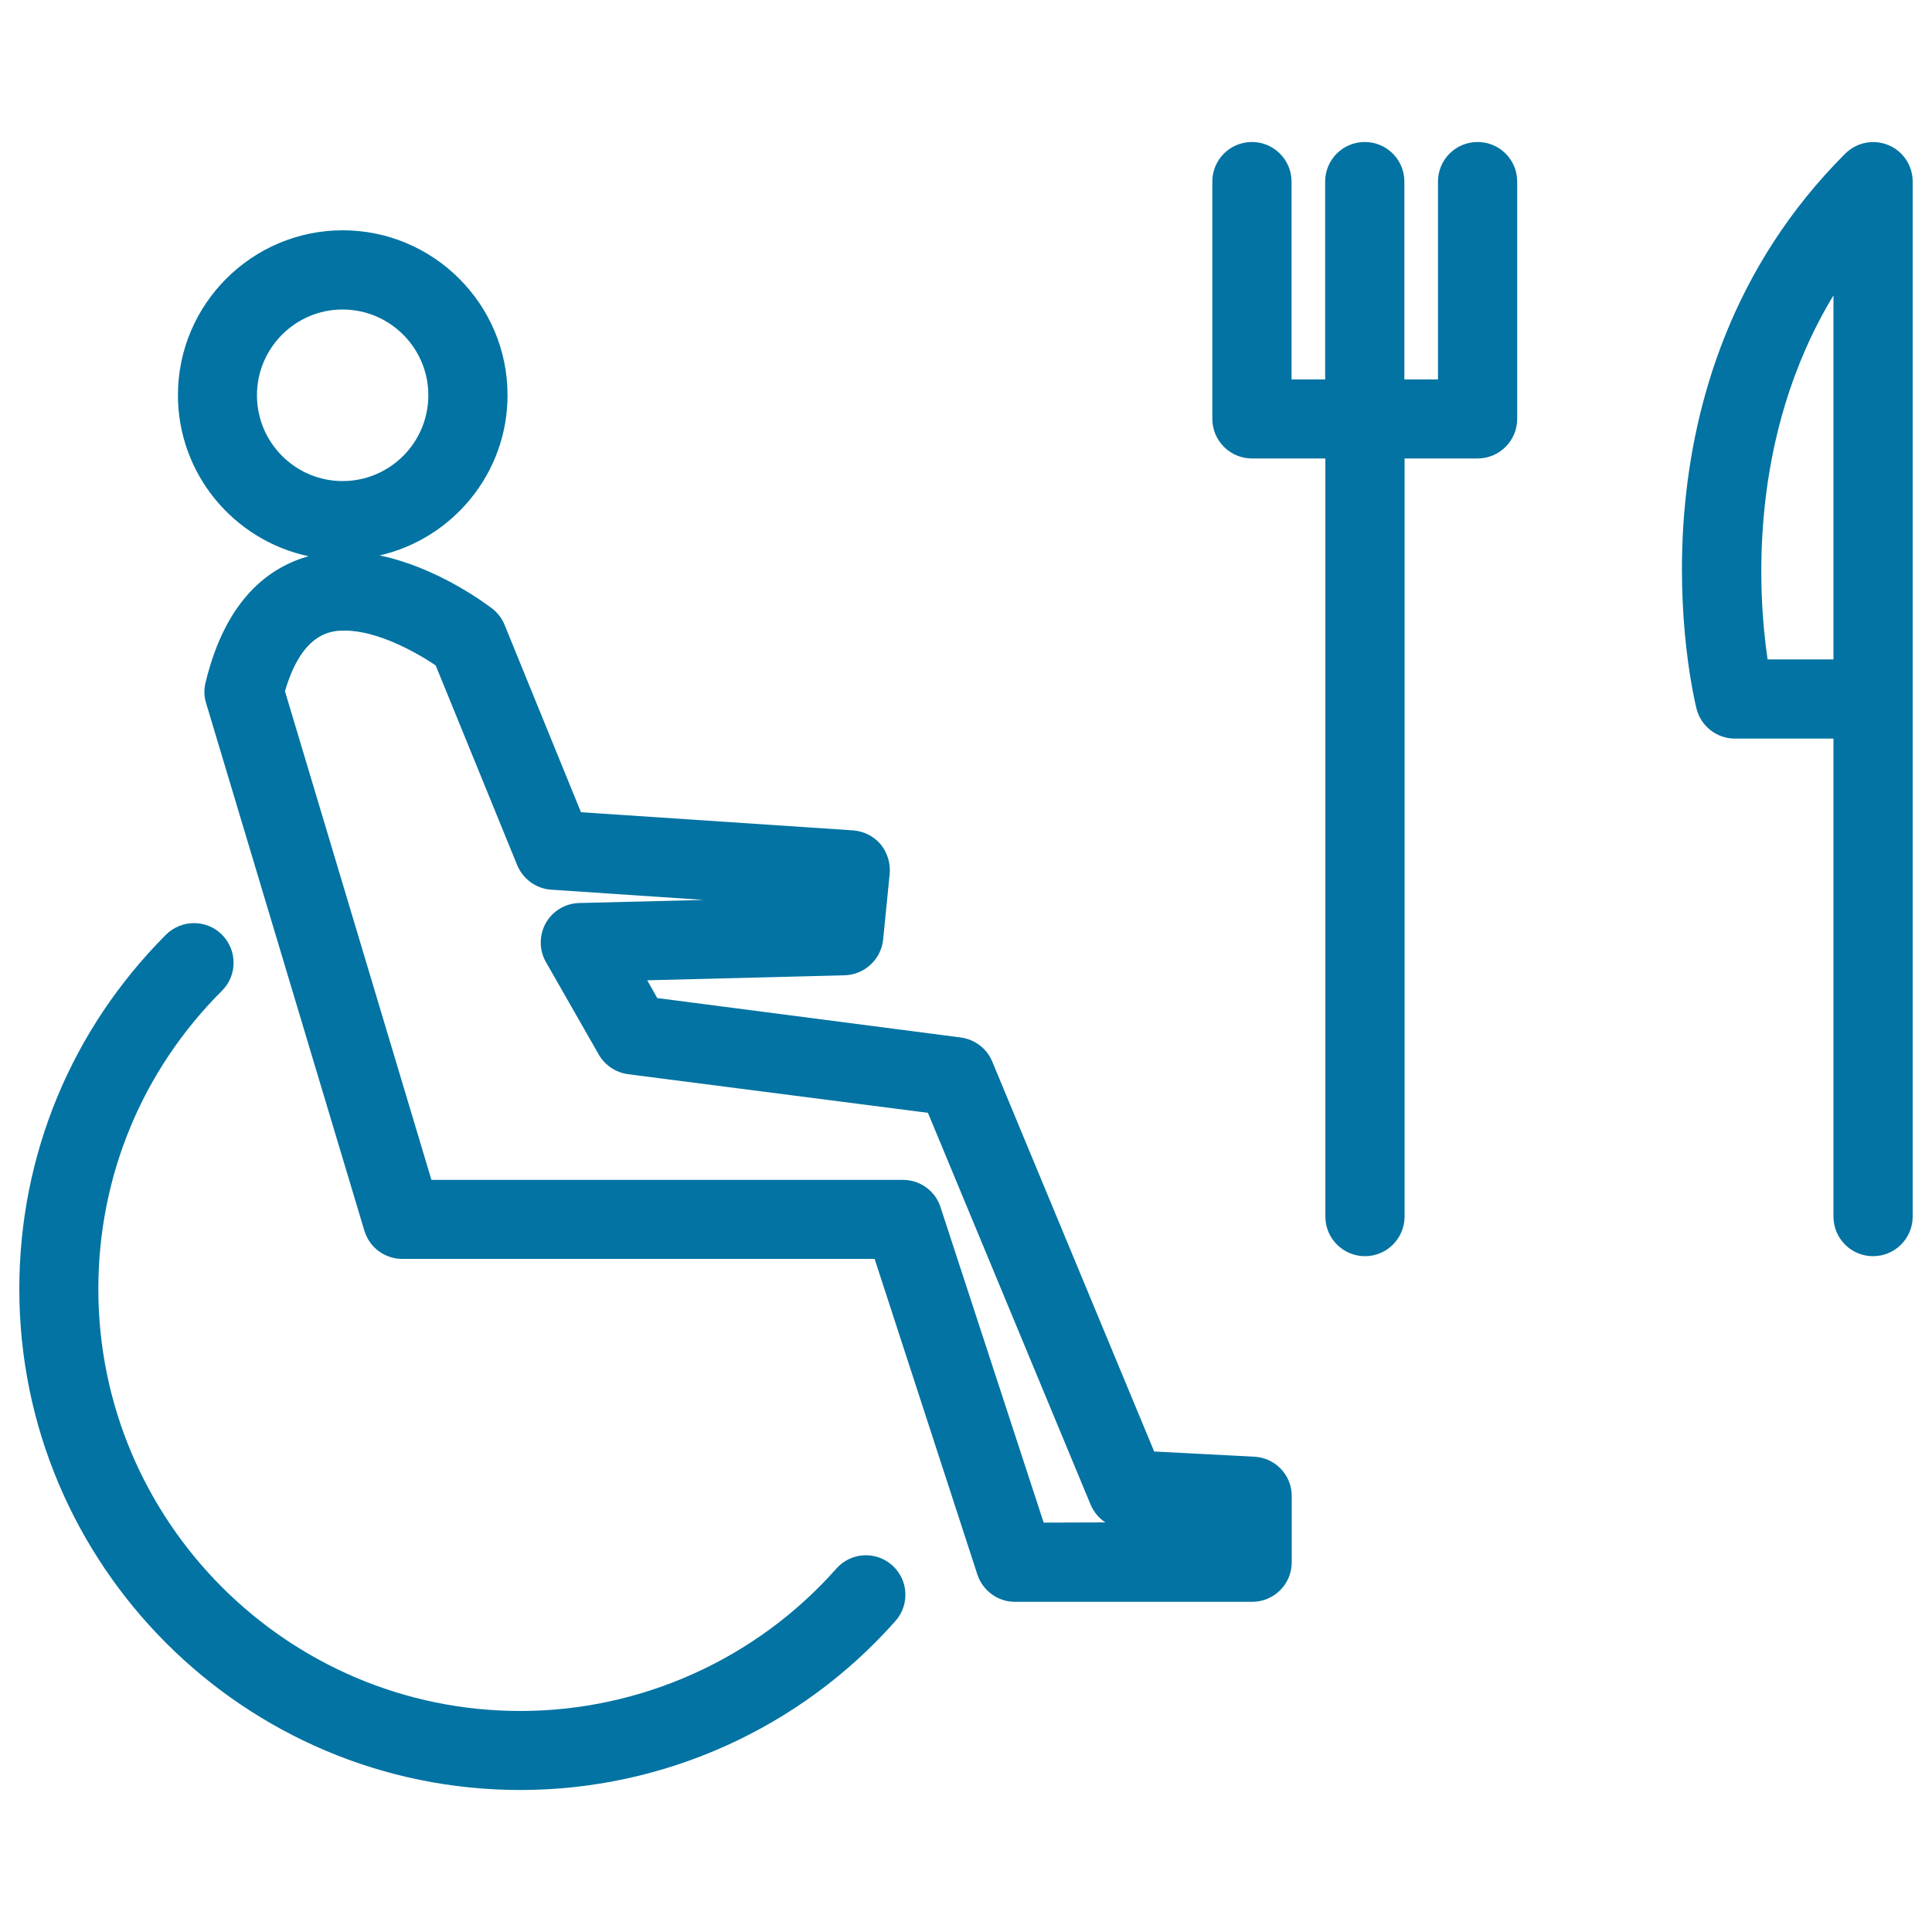
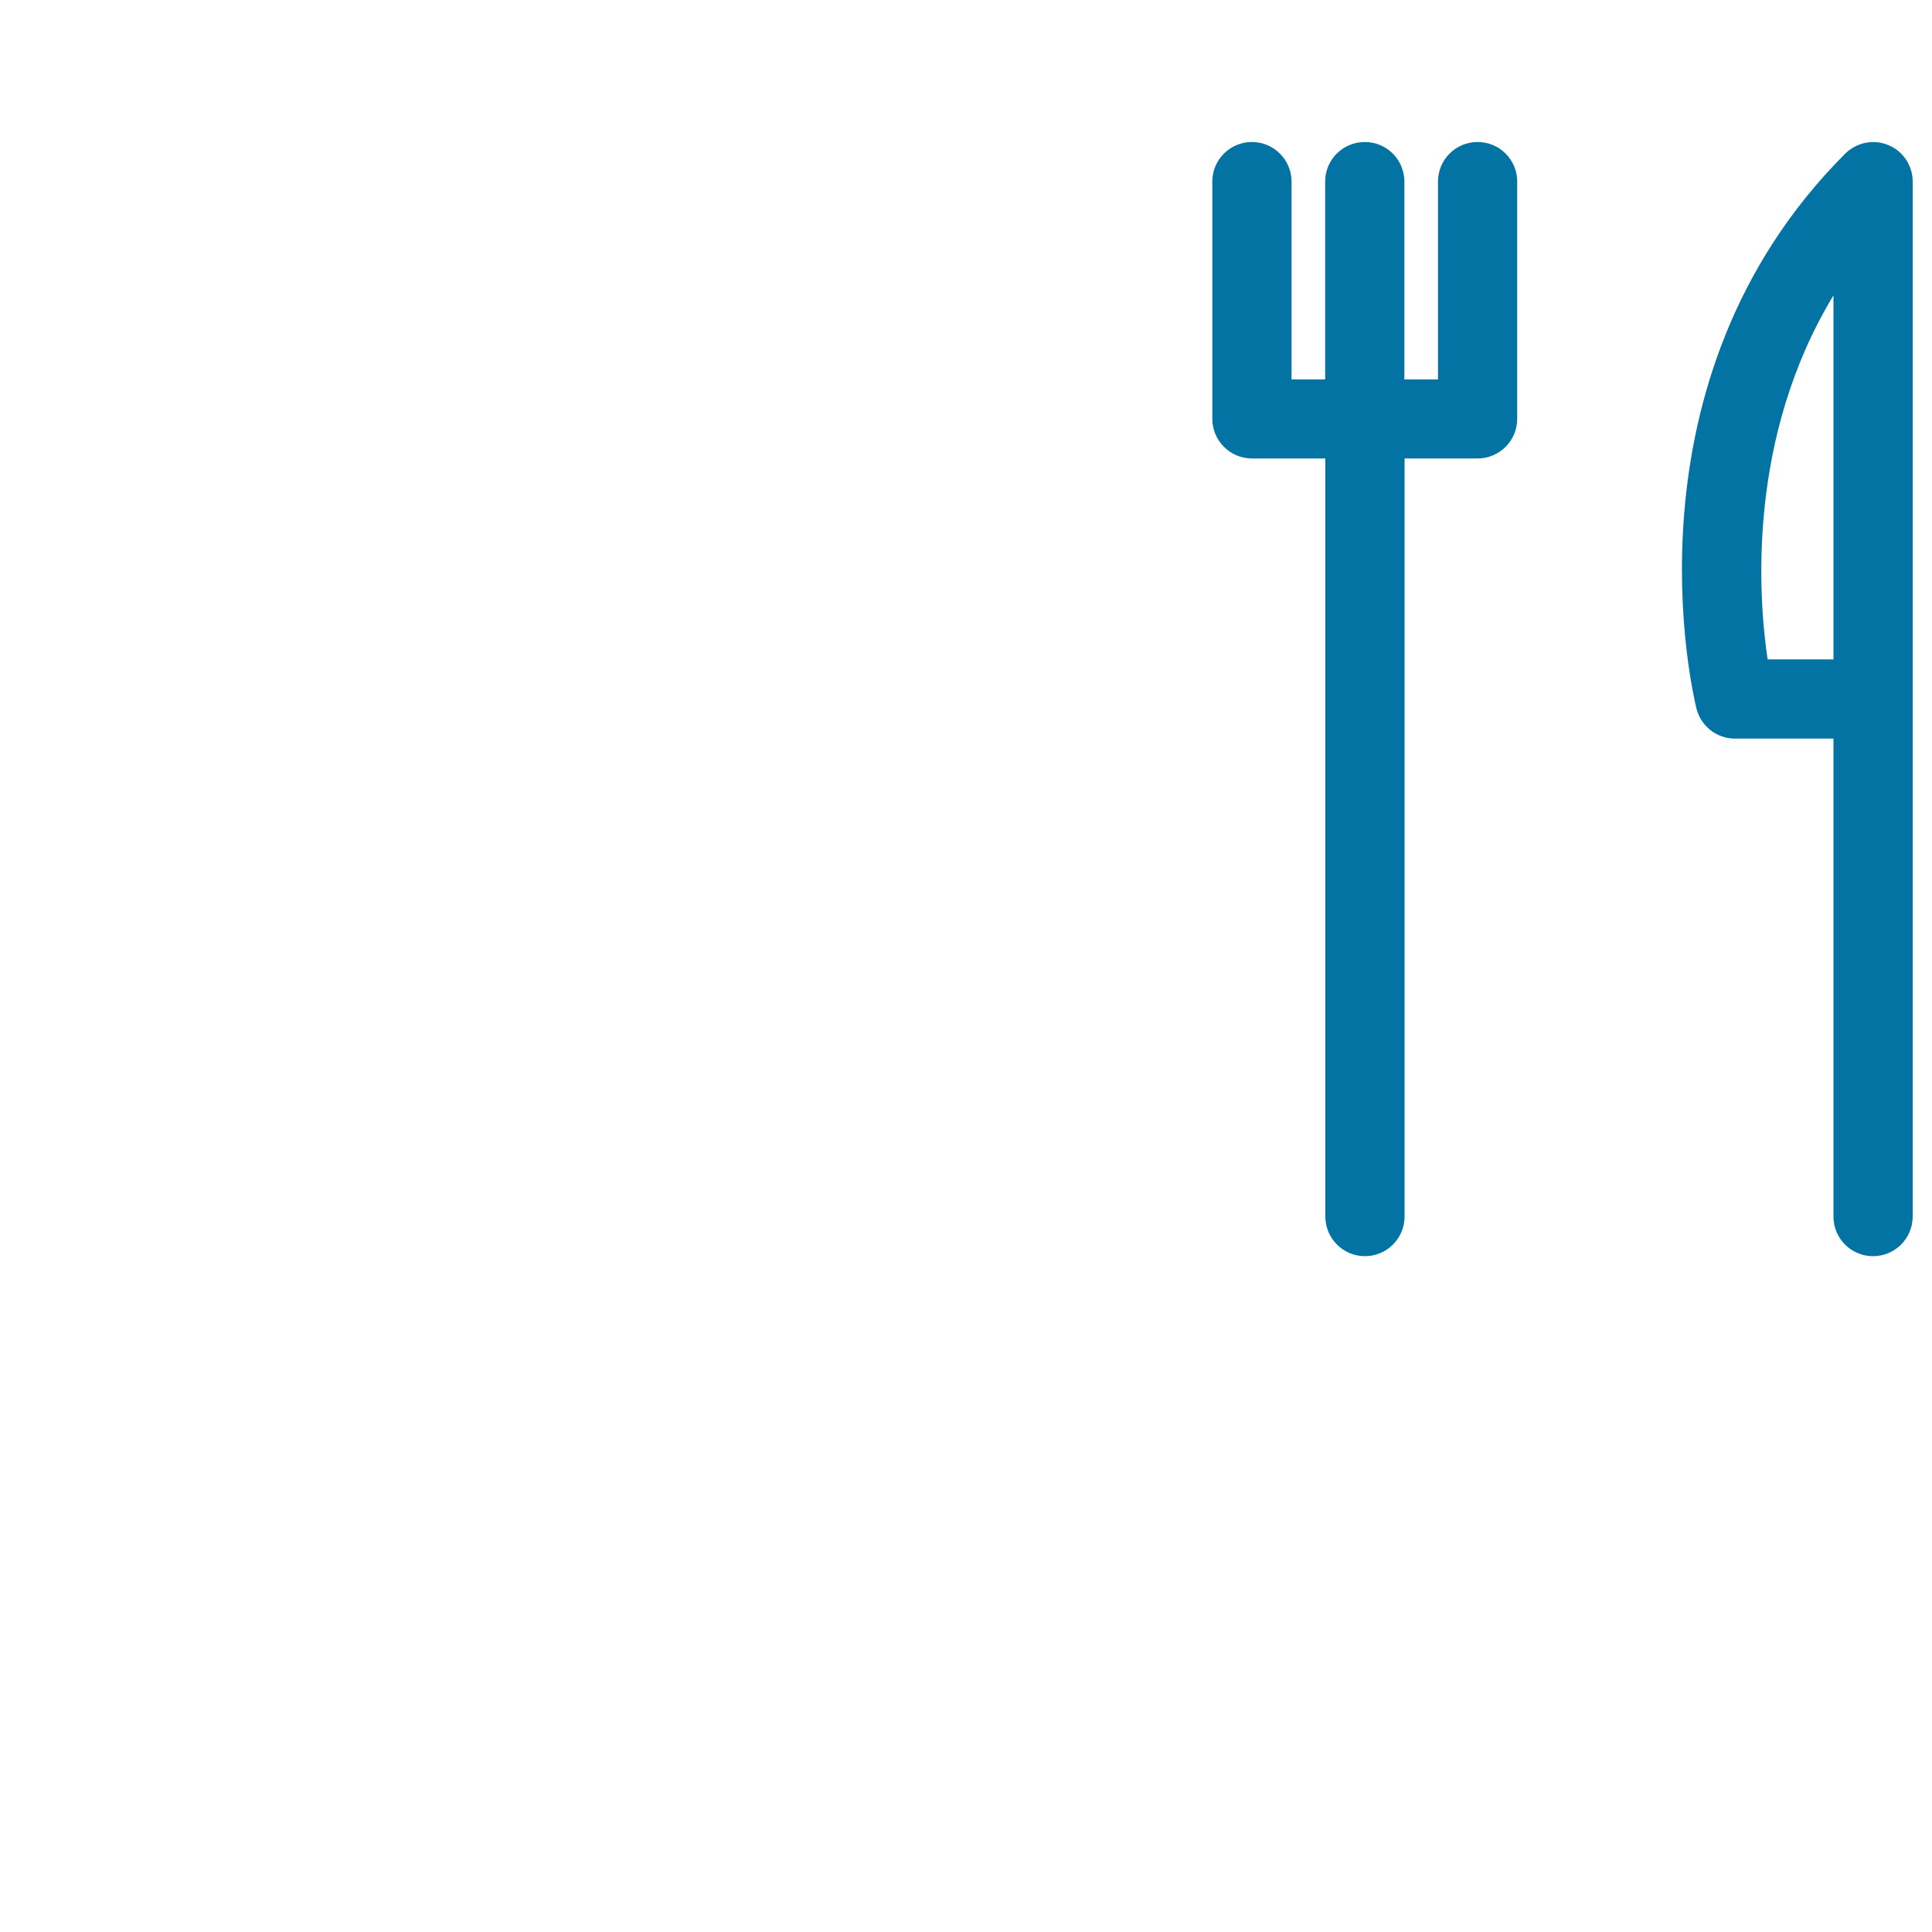
<svg xmlns="http://www.w3.org/2000/svg" viewBox="0 0 1000 1000" style="fill:#0273a2">
  <title>Person On Wheel Chair Outline With Fork And Knife SVG icon</title>
  <g>
    <g>
-       <path d="M649.3,754l-51.9-2.7l-83.8-201.8c-2.8-6.8-9-11.5-16.3-12.5l-157.1-20.4l-5.2-9.2l102.2-2.6c10.3-0.3,18.8-8.2,19.9-18.4l3.4-34.1c0.5-5.5-1.2-11-4.7-15.3c-3.6-4.2-8.7-6.8-14.3-7.2l-140.8-9.4l-39.5-96.9c-1.3-3.3-3.5-6.2-6.3-8.4c-3.3-2.5-28.4-21.4-58.4-27.6c37.8-8.7,66.2-42.5,66.2-83c0-47-38.3-85.3-85.3-85.3c-47,0-85.3,38.3-85.3,85.3c0,40.9,29,75.2,67.6,83.4c-19.7,5.5-42.8,21.6-53.3,65.4c-0.9,3.5-0.8,7.2,0.3,10.7l81.9,273c2.6,8.7,10.6,14.6,19.6,14.6h244.5L505.9,815c2.8,8.4,10.6,14.1,19.4,14.1h122.8c11.3,0,20.5-9.1,20.5-20.5v-34.1C668.7,763.6,660.2,754.6,649.3,754z M133,204.6c0-24.5,19.9-44.4,44.3-44.4c24.5,0,44.4,19.9,44.4,44.4c0,24.5-19.9,44.4-44.4,44.4C152.9,249,133,229.1,133,204.6z M540.2,788.1l-53.4-163.3c-2.7-8.4-10.6-14.1-19.4-14.1H223.3l-75.8-252.9c9.1-31.4,24.9-31.4,31-31.4c16.9,0,36.9,11.2,47,18l42.2,103.4c3,7.2,9.8,12.2,17.6,12.7l78.9,5.3l-64.4,1.6c-7.2,0.2-13.8,4.1-17.3,10.4c-3.5,6.3-3.5,14,0.1,20.2l27.3,47.8c3.2,5.6,8.8,9.3,15.1,10.2L480.3,576l84.2,202.8c1.6,3.8,4.3,7,7.6,9.2L540.2,788.1L540.2,788.1L540.2,788.1z" />
-       <path d="M432.9,811.9c-41.4,46.8-101.1,73.7-163.6,73.7c-120.4,0-218.4-98-218.4-218.4c0-58.4,22.7-113.2,64-154.4c8-8,8-20.9,0-29c-8-8-20.9-8-29,0C37,532.8,10,597.9,10,667.2c0,143,116.3,259.3,259.3,259.3c74.2,0,145-31.9,194.2-87.5c7.5-8.5,6.7-21.4-1.8-28.9C453.3,802.7,440.4,803.4,432.9,811.9z" />
      <path d="M764.8,73.5c-11.3,0-20.5,9.1-20.5,20.5v102.4h-17.4V94c0-11.3-9.1-20.5-20.5-20.5c-11.3,0-20.5,9.1-20.5,20.5v102.4h-17.4V94c0-11.3-9.2-20.5-20.5-20.5c-11.3,0-20.5,9.1-20.5,20.5v122.8c0,11.3,9.2,20.5,20.5,20.5H686v392.4c0,11.3,9.2,20.5,20.5,20.5c11.3,0,20.5-9.2,20.5-20.5V237.3h37.8c11.3,0,20.5-9.2,20.5-20.5V94C785.3,82.6,776.1,73.5,764.8,73.5z" />
      <path d="M977.4,75.1c-7.7-3.2-16.4-1.4-22.3,4.4c-117.7,117.7-78.7,280.4-77,287.3c2.3,9.1,10.5,15.5,19.9,15.5H949v247.4c0,11.3,9.1,20.5,20.5,20.5c11.3,0,20.5-9.2,20.5-20.5V94C990,85.7,985,78.2,977.4,75.1z M949,341.3h-34.1C910,308,904.4,226.5,949,152.9V341.3z" />
    </g>
  </g>
</svg>